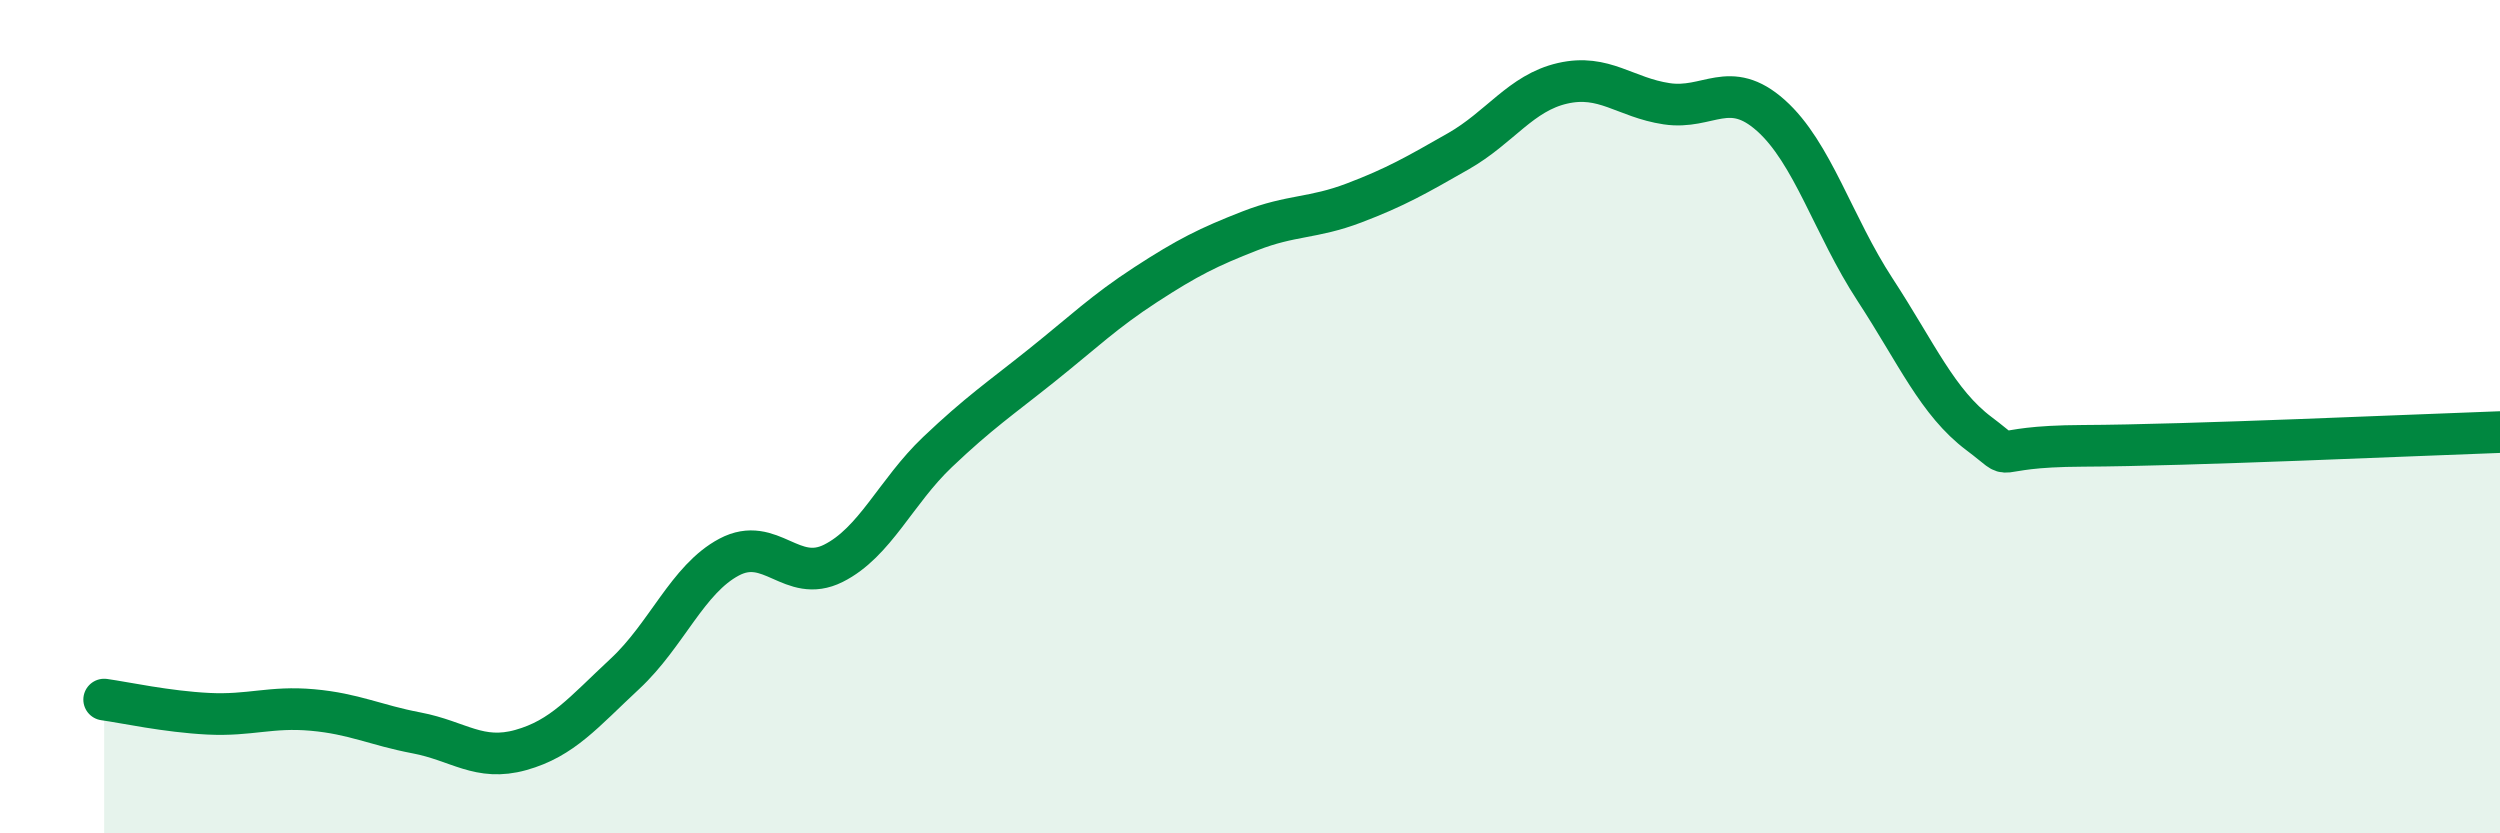
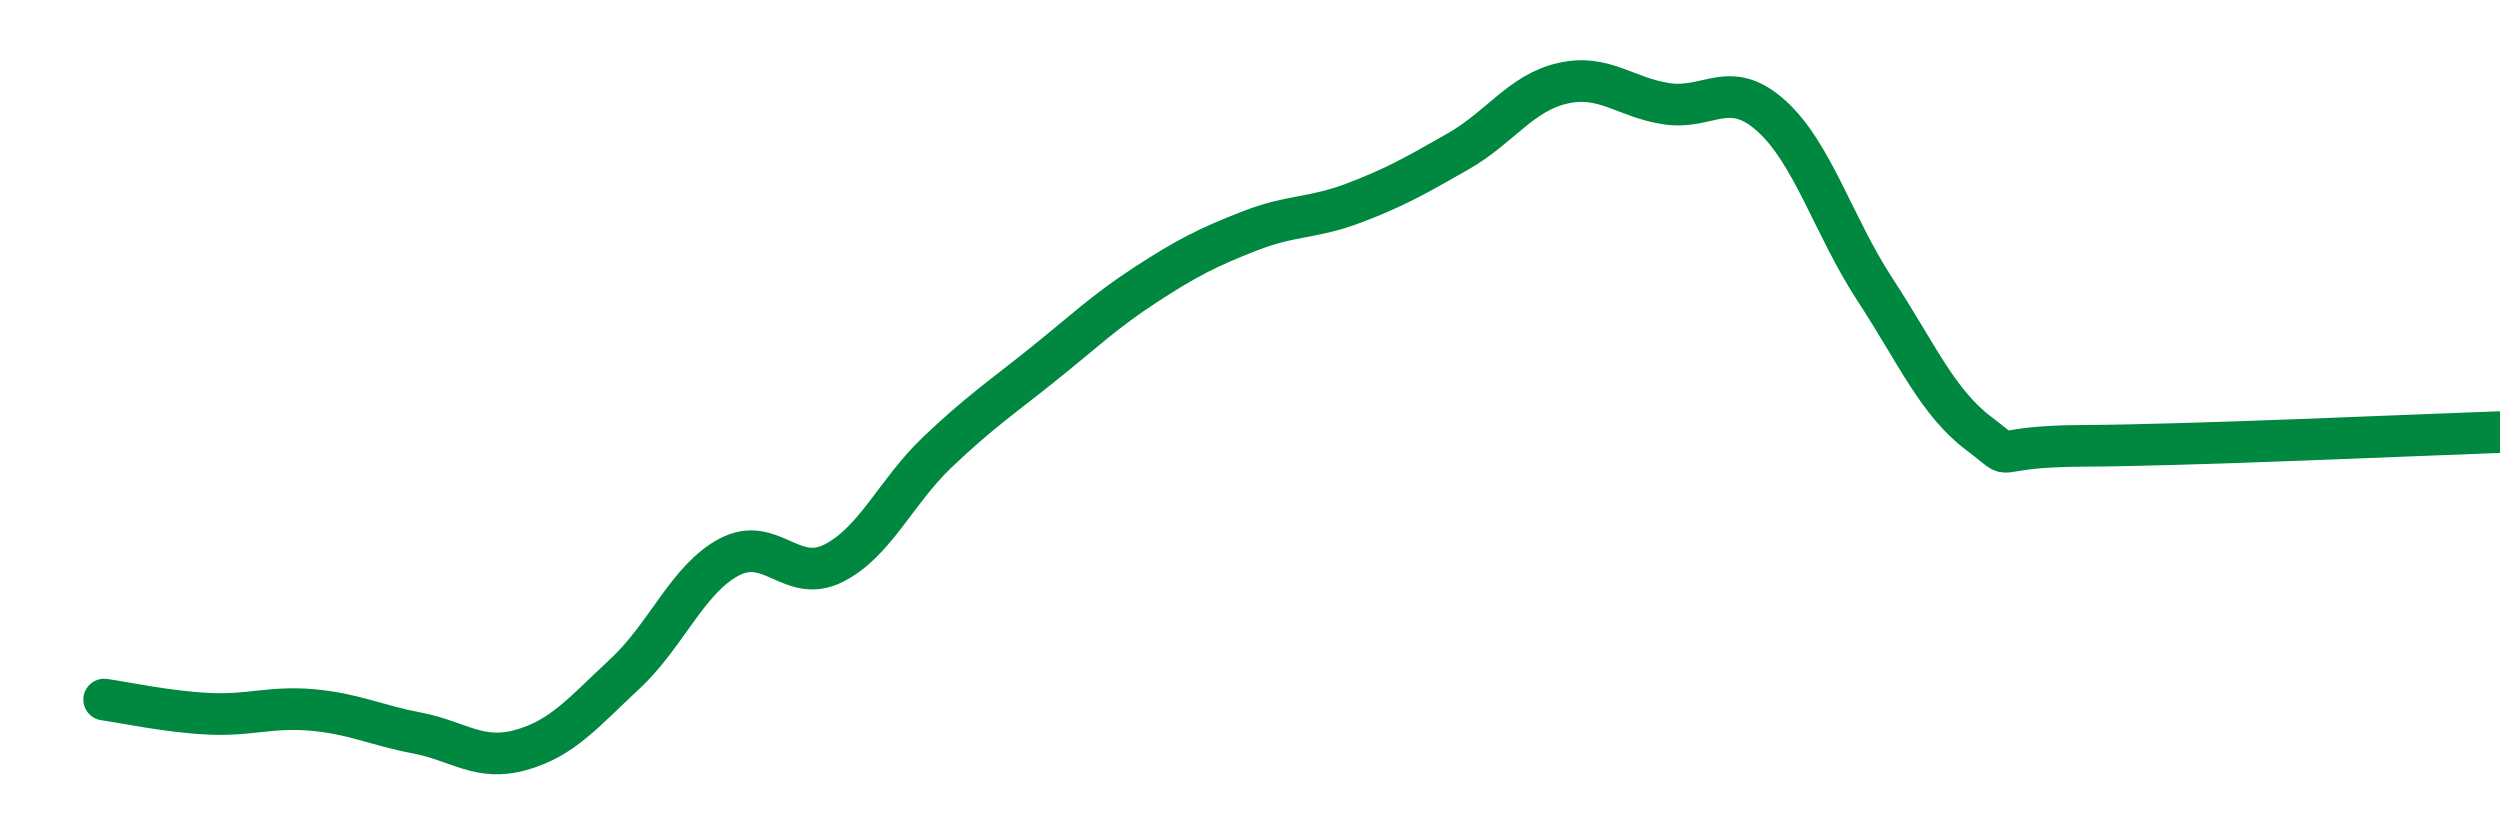
<svg xmlns="http://www.w3.org/2000/svg" width="60" height="20" viewBox="0 0 60 20">
-   <path d="M 2.5,16.79 C 3,16.86 4,17.08 5,17.13 C 6,17.18 6.5,16.95 7.5,17.04 C 8.5,17.13 9,17.4 10,17.59 C 11,17.78 11.5,18.28 12.5,18 C 13.5,17.72 14,17.1 15,16.17 C 16,15.24 16.5,13.9 17.5,13.37 C 18.5,12.84 19,14.02 20,13.52 C 21,13.02 21.5,11.8 22.5,10.85 C 23.5,9.9 24,9.57 25,8.77 C 26,7.97 26.5,7.48 27.5,6.83 C 28.5,6.18 29,5.93 30,5.54 C 31,5.15 31.5,5.25 32.5,4.87 C 33.5,4.49 34,4.2 35,3.63 C 36,3.06 36.5,2.23 37.5,2 C 38.5,1.77 39,2.34 40,2.49 C 41,2.64 41.5,1.88 42.5,2.77 C 43.5,3.66 44,5.42 45,6.95 C 46,8.48 46.5,9.66 47.5,10.41 C 48.5,11.16 47.5,10.71 50,10.7 C 52.5,10.69 58,10.44 60,10.37L60 20L2.5 20Z" fill="#008740" opacity="0.1" stroke-linecap="round" stroke-linejoin="round" />
  <path d="M 2.5,16.79 C 3,16.86 4,17.08 5,17.13 C 6,17.18 6.5,16.95 7.5,17.04 C 8.5,17.13 9,17.4 10,17.59 C 11,17.78 11.5,18.28 12.5,18 C 13.5,17.72 14,17.1 15,16.17 C 16,15.24 16.5,13.9 17.5,13.37 C 18.5,12.84 19,14.02 20,13.52 C 21,13.02 21.5,11.8 22.5,10.85 C 23.5,9.9 24,9.57 25,8.77 C 26,7.97 26.5,7.48 27.5,6.83 C 28.5,6.18 29,5.93 30,5.54 C 31,5.15 31.5,5.25 32.5,4.87 C 33.5,4.49 34,4.2 35,3.63 C 36,3.06 36.5,2.23 37.5,2 C 38.5,1.77 39,2.34 40,2.49 C 41,2.64 41.5,1.88 42.5,2.77 C 43.5,3.66 44,5.42 45,6.95 C 46,8.48 46.5,9.66 47.5,10.41 C 48.5,11.16 47.5,10.71 50,10.7 C 52.5,10.69 58,10.44 60,10.37" stroke="#008740" stroke-width="1" fill="none" stroke-linecap="round" stroke-linejoin="round" />
</svg>